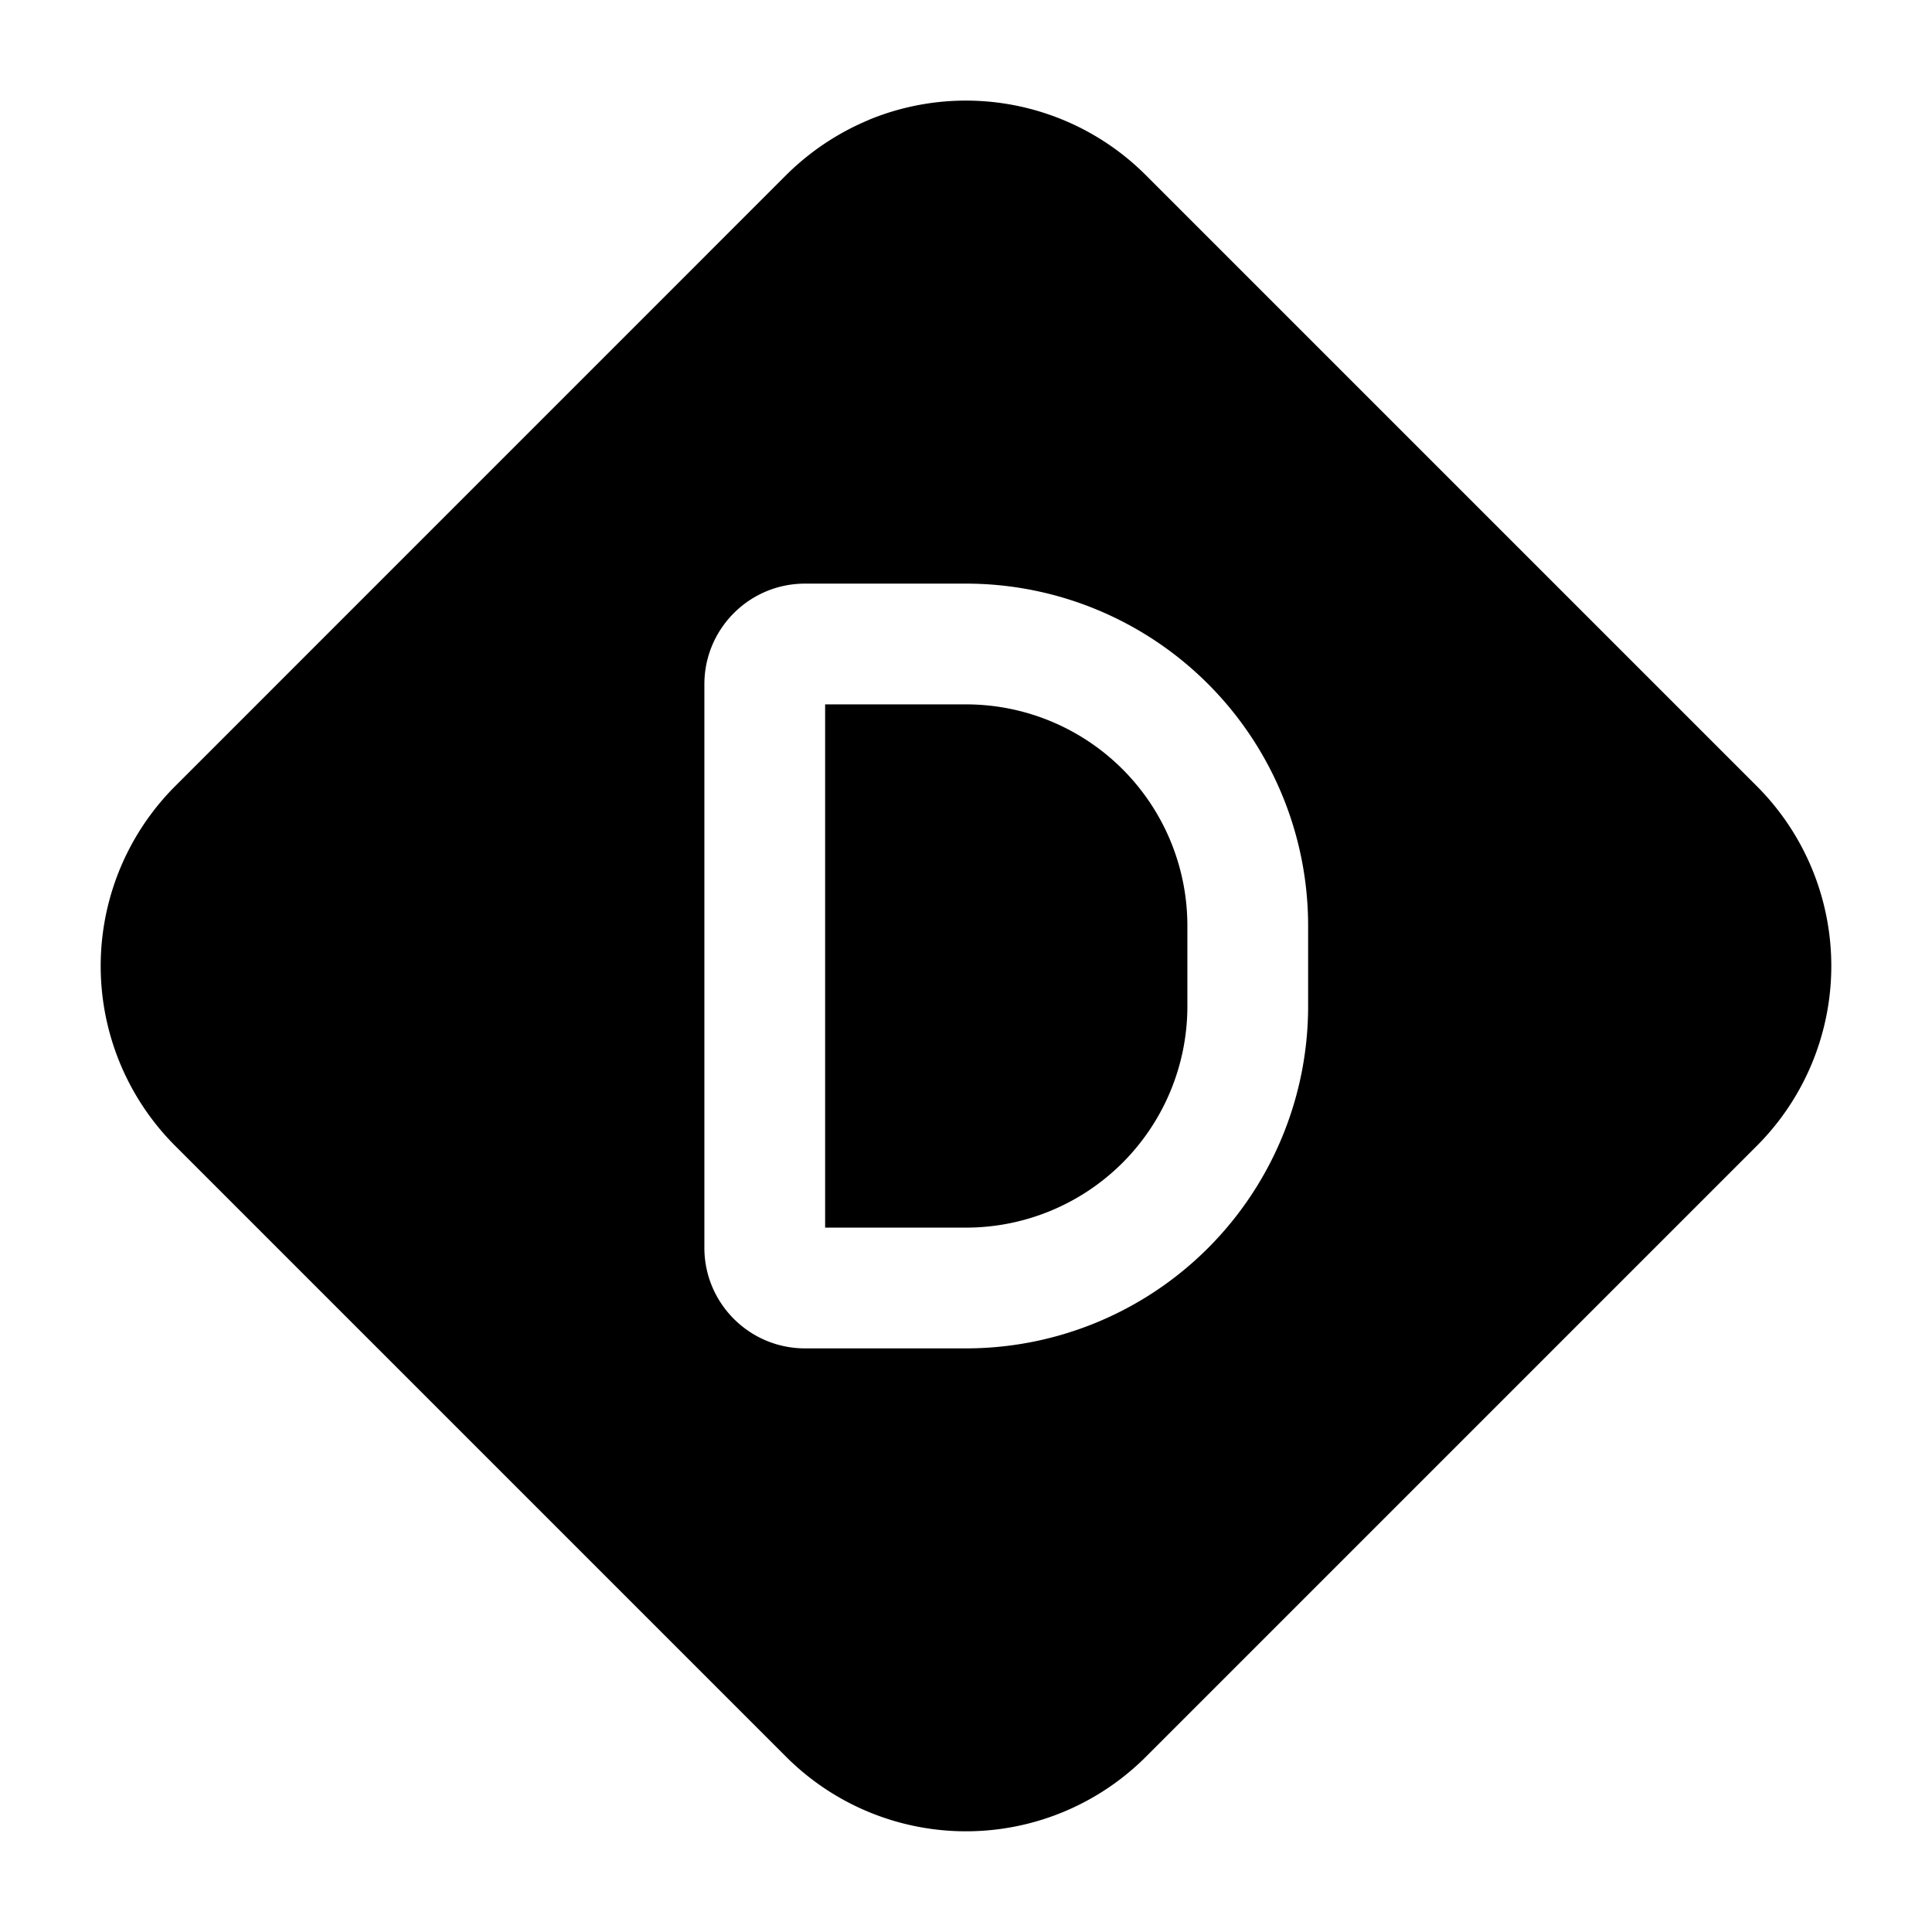
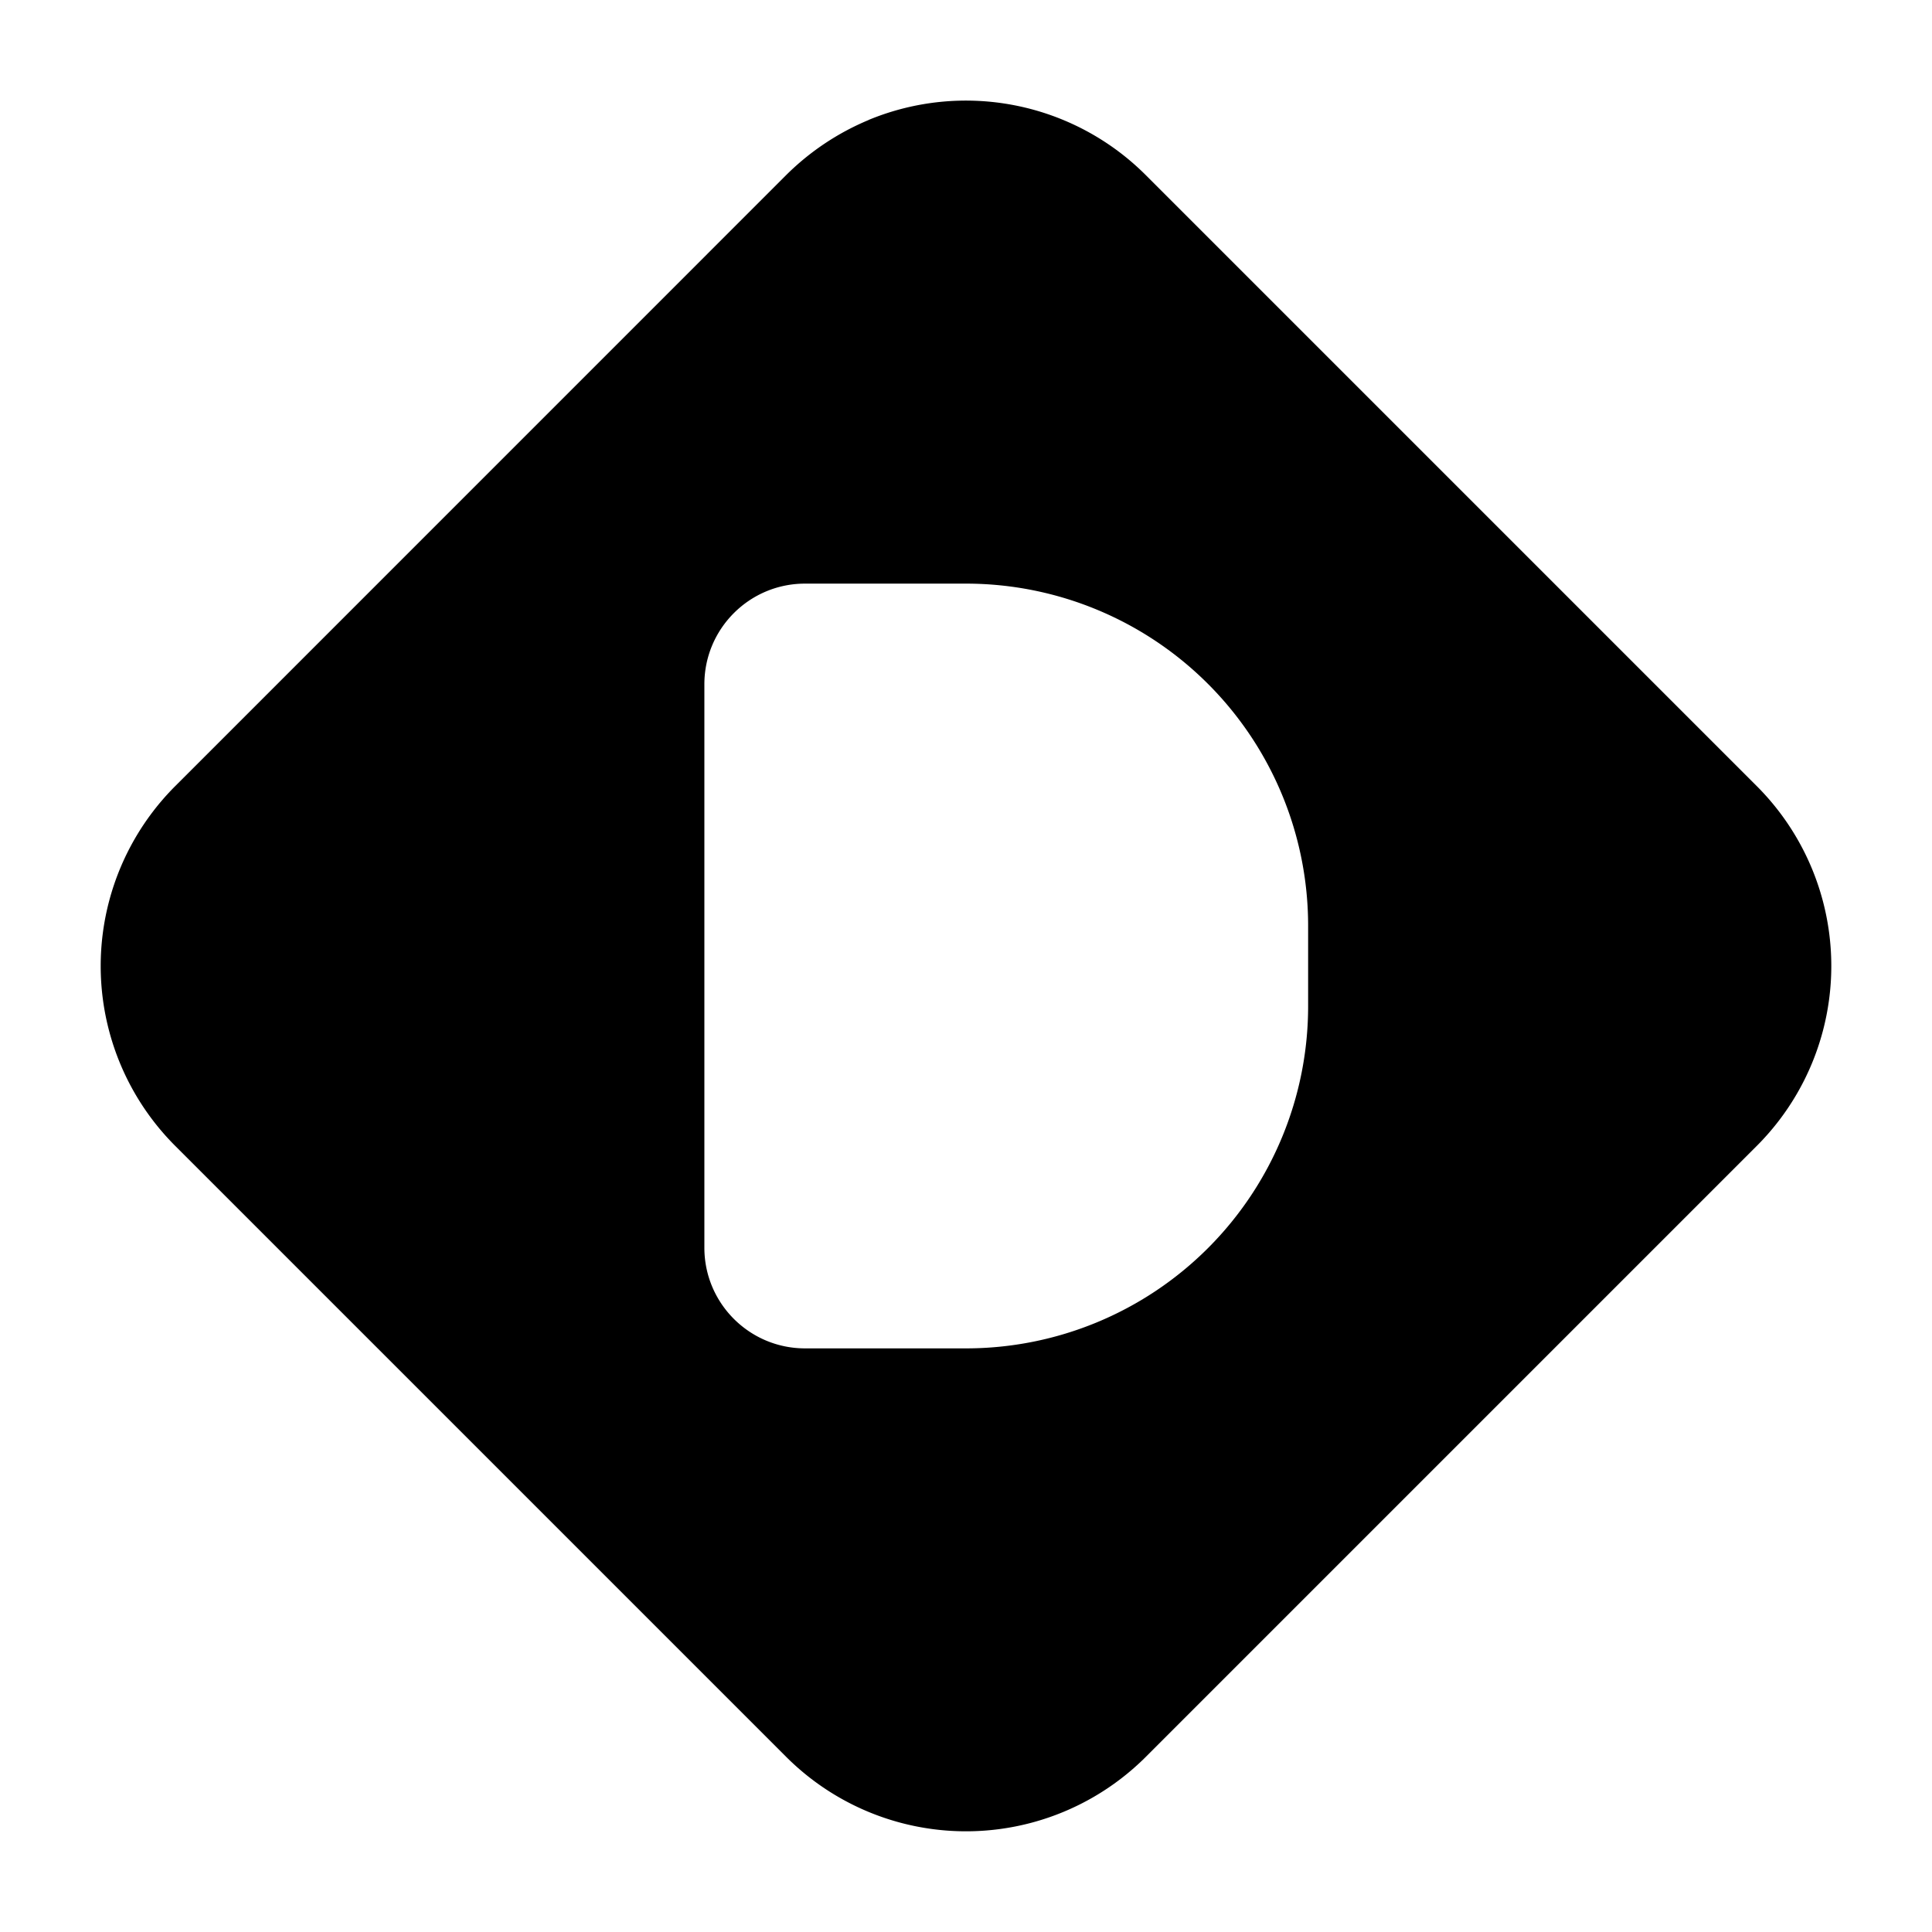
<svg xmlns="http://www.w3.org/2000/svg" width="24" height="24" fill="currentColor" viewBox="0 0 24 24">
-   <path d="M12 15.25h-1.75v-6.5H12a2.75 2.75 0 0 1 2.75 2.75v1A2.75 2.75 0 0 1 12 15.25" />
  <path d="M10.79 1.49a3.16 3.16 0 0 1 3.445.687l7.588 7.588a3.16 3.16 0 0 1 0 4.47l-7.588 7.588a3.16 3.16 0 0 1-4.47 0l-7.588-7.588a3.16 3.16 0 0 1 0-4.47l7.588-7.589a3.2 3.2 0 0 1 1.025-.685M10 7.25c-.69 0-1.25.56-1.25 1.25v7c0 .69.56 1.25 1.25 1.25h2a4.25 4.25 0 0 0 4.25-4.25v-1A4.25 4.25 0 0 0 12 7.25z" />
</svg>